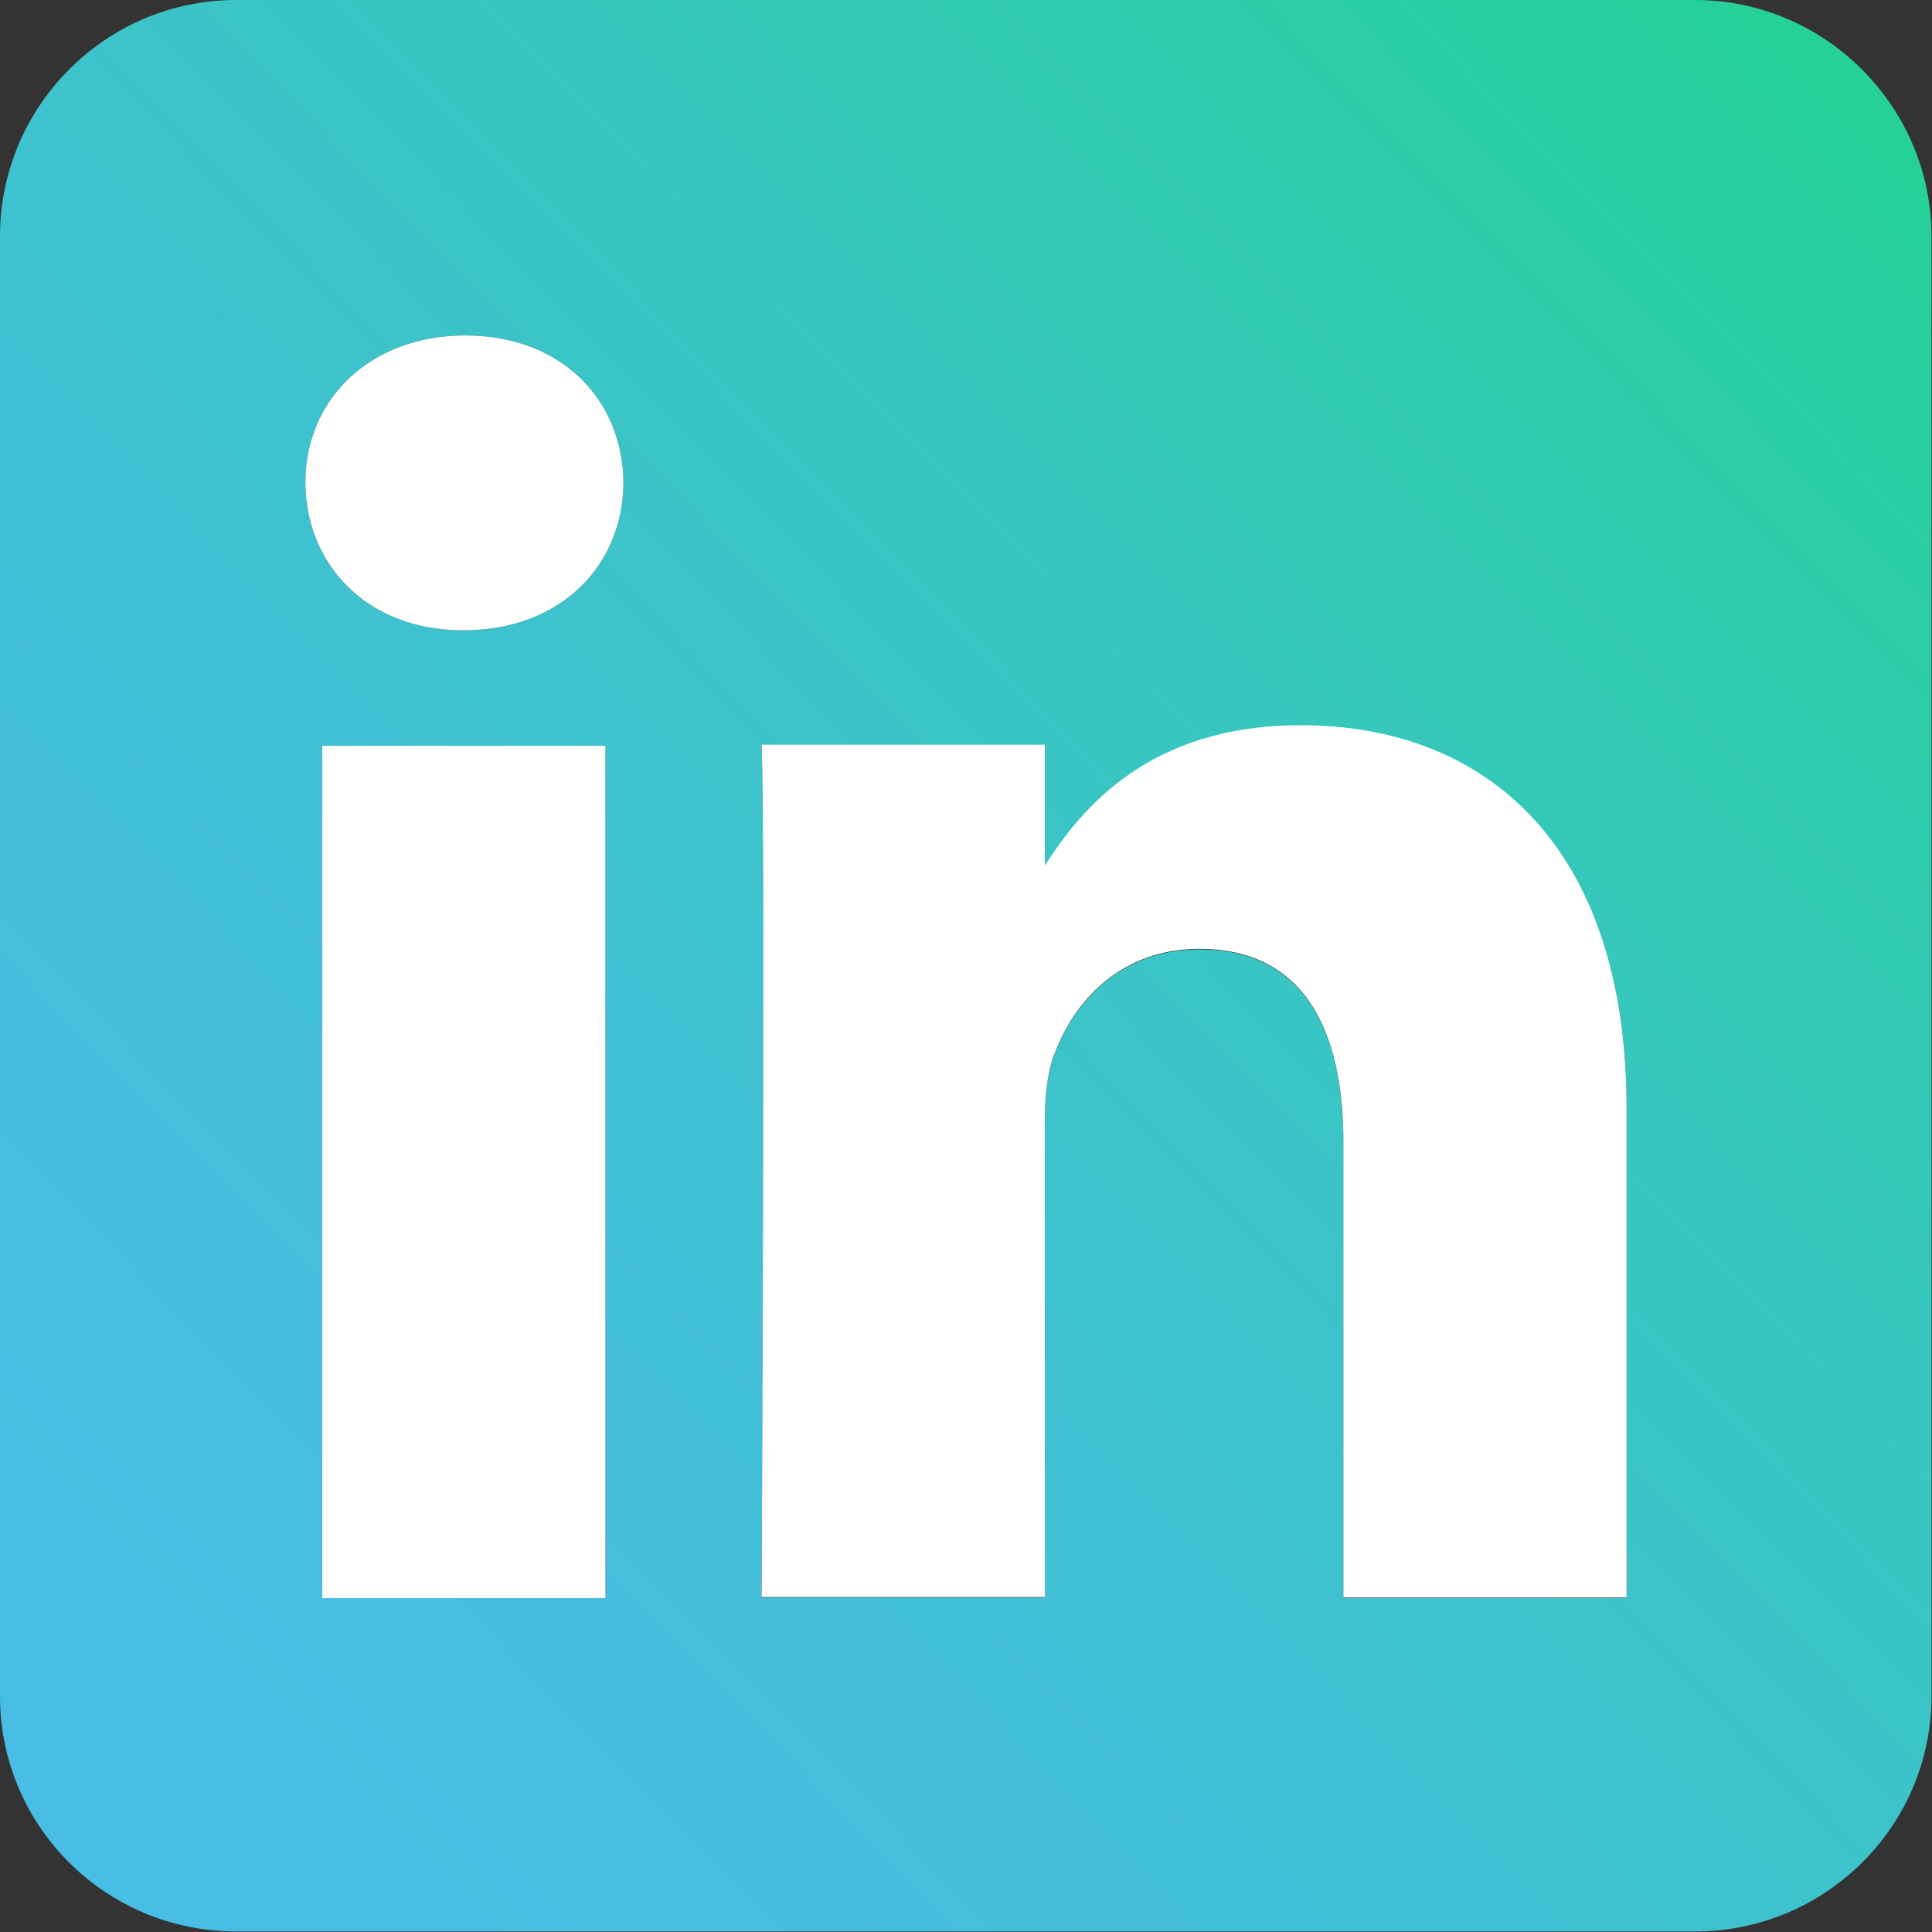
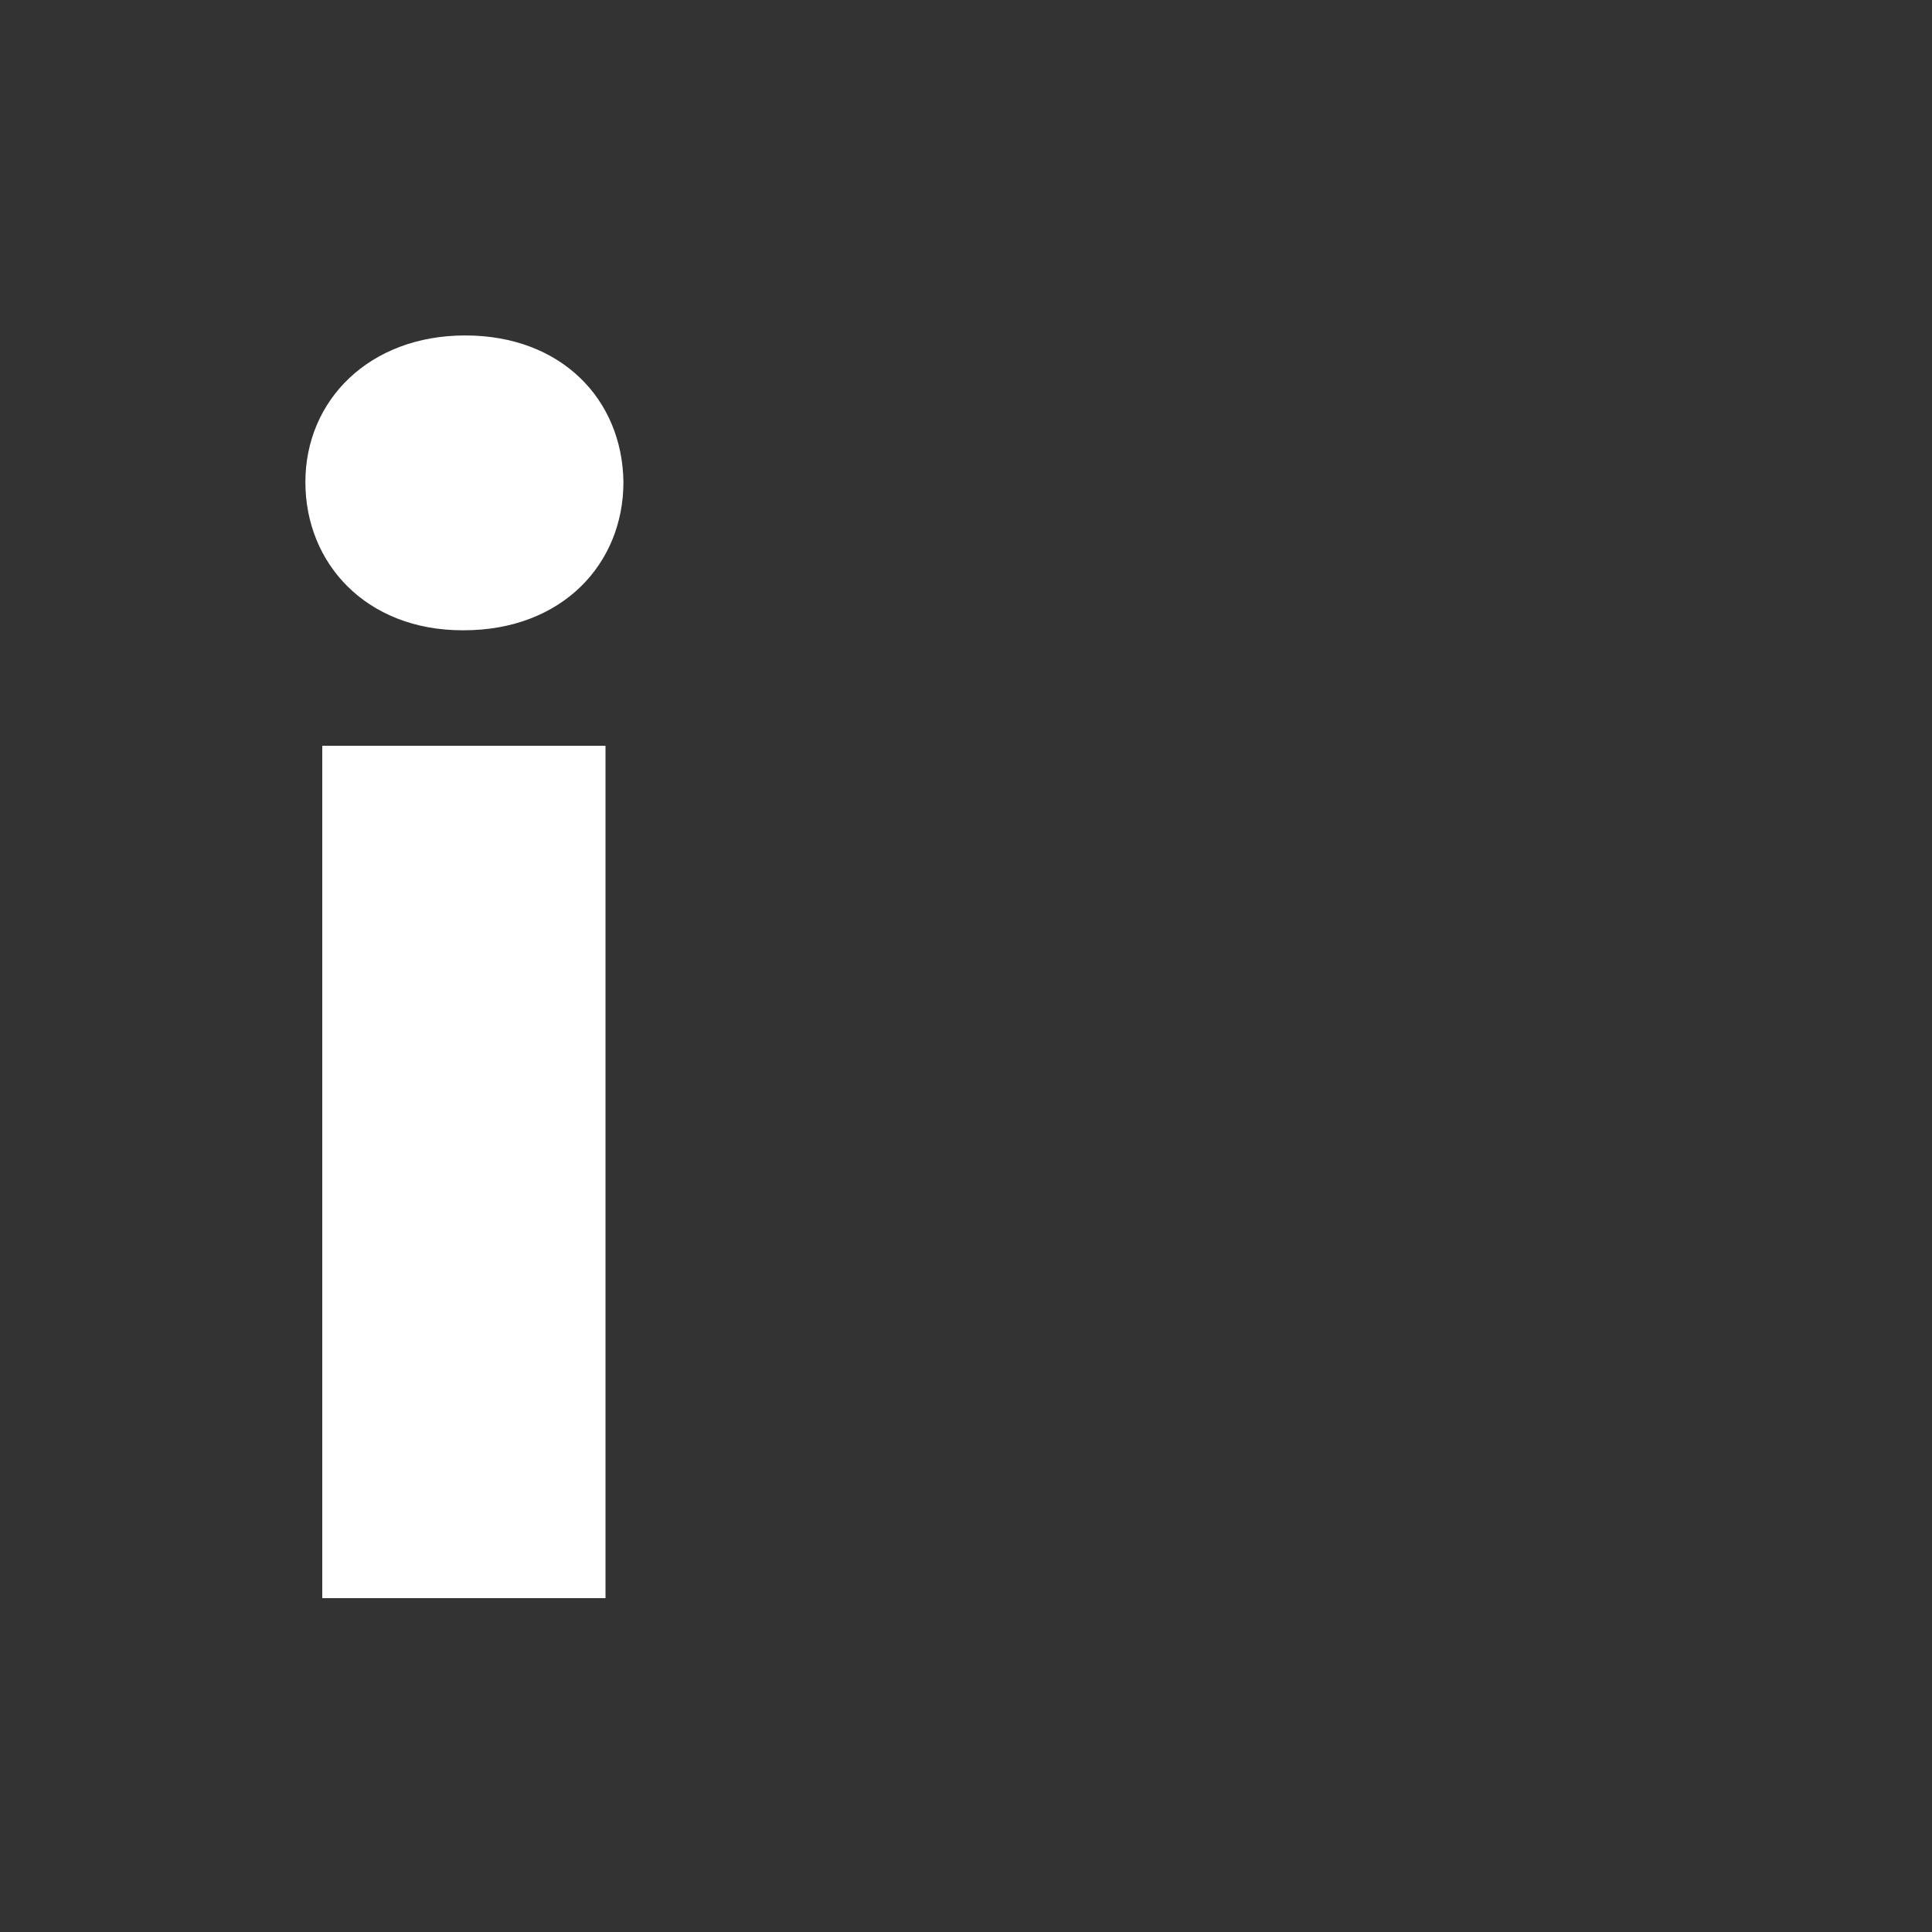
<svg xmlns="http://www.w3.org/2000/svg" id="Layer_2" data-name="Layer 2" viewBox="0 0 36.63 36.63">
  <rect x="0" y="0" width="36.63" height="36.63" fill="#333333" stroke="none" />
  <defs>
    <style>
      .cls-1 {
        fill: url(#Sfumatura_senza_nome_5);
      }

      .cls-1, .cls-2 {
        fill-rule: evenodd;
      }

      .cls-1, .cls-2, .cls-3 {
        stroke-width: 0px;
      }

      .cls-2, .cls-3 {
        fill: #fff;
      }
    </style>
    <linearGradient id="Sfumatura_senza_nome_5" data-name="Sfumatura senza nome 5" x1="-3.94" y1="40.11" x2="39.52" y2="-2.46" gradientUnits="userSpaceOnUse">
      <stop offset="0" stop-color="#4abce8" />
      <stop offset=".19" stop-color="#47bde3" />
      <stop offset=".41" stop-color="#41c0d5" />
      <stop offset=".63" stop-color="#37c7bf" />
      <stop offset=".86" stop-color="#28cf9f" />
      <stop offset="1" stop-color="#1ed689" />
    </linearGradient>
  </defs>
  <g id="Livello_1" data-name="Livello 1">
    <g>
-       <path class="cls-1" d="M32.14,0H4.48C2,0,0,2.02,0,4.48v27.68c0,2.46,2,4.46,4.48,4.46h27.66c2.46,0,4.48-1.99,4.48-4.46V4.48c0-2.46-2.02-4.48-4.48-4.48ZM11.48,30.3h-5.37V14.14h5.37v16.16ZM8.79,11.95h-.02c-1.82,0-2.98-1.26-2.98-2.81s1.21-2.78,3.03-2.78,2.98,1.21,3,2.78c0,1.55-1.16,2.81-3.03,2.81ZM30.84,30.3h-5.37v-8.65c0-2.17-.79-3.65-2.73-3.65-1.48,0-2.36.98-2.73,1.95-.15.34-.2.84-.2,1.33v9.01h-5.37s.07-14.63,0-16.16h5.37v2.29c.71-1.11,2-2.66,4.85-2.66,3.52,0,6.18,2.29,6.18,7.27v9.26Z" />
-       <path class="cls-2" d="M30.84,21.03v9.26h-5.37v-8.65c0-2.17-.79-3.65-2.73-3.65-1.48,0-2.36.98-2.73,1.95-.15.34-.2.84-.2,1.33v9.01h-5.37s.07-14.63,0-16.16h5.37v2.29c.71-1.11,2-2.66,4.85-2.66,3.52,0,6.18,2.29,6.18,7.27Z" />
      <path class="cls-2" d="M11.82,9.14c0,1.55-1.16,2.81-3.03,2.81h-.02c-1.82,0-2.98-1.26-2.98-2.81s1.21-2.78,3.03-2.78,2.98,1.21,3,2.78Z" />
      <rect class="cls-3" x="6.11" y="14.14" width="5.37" height="16.16" />
    </g>
  </g>
</svg>